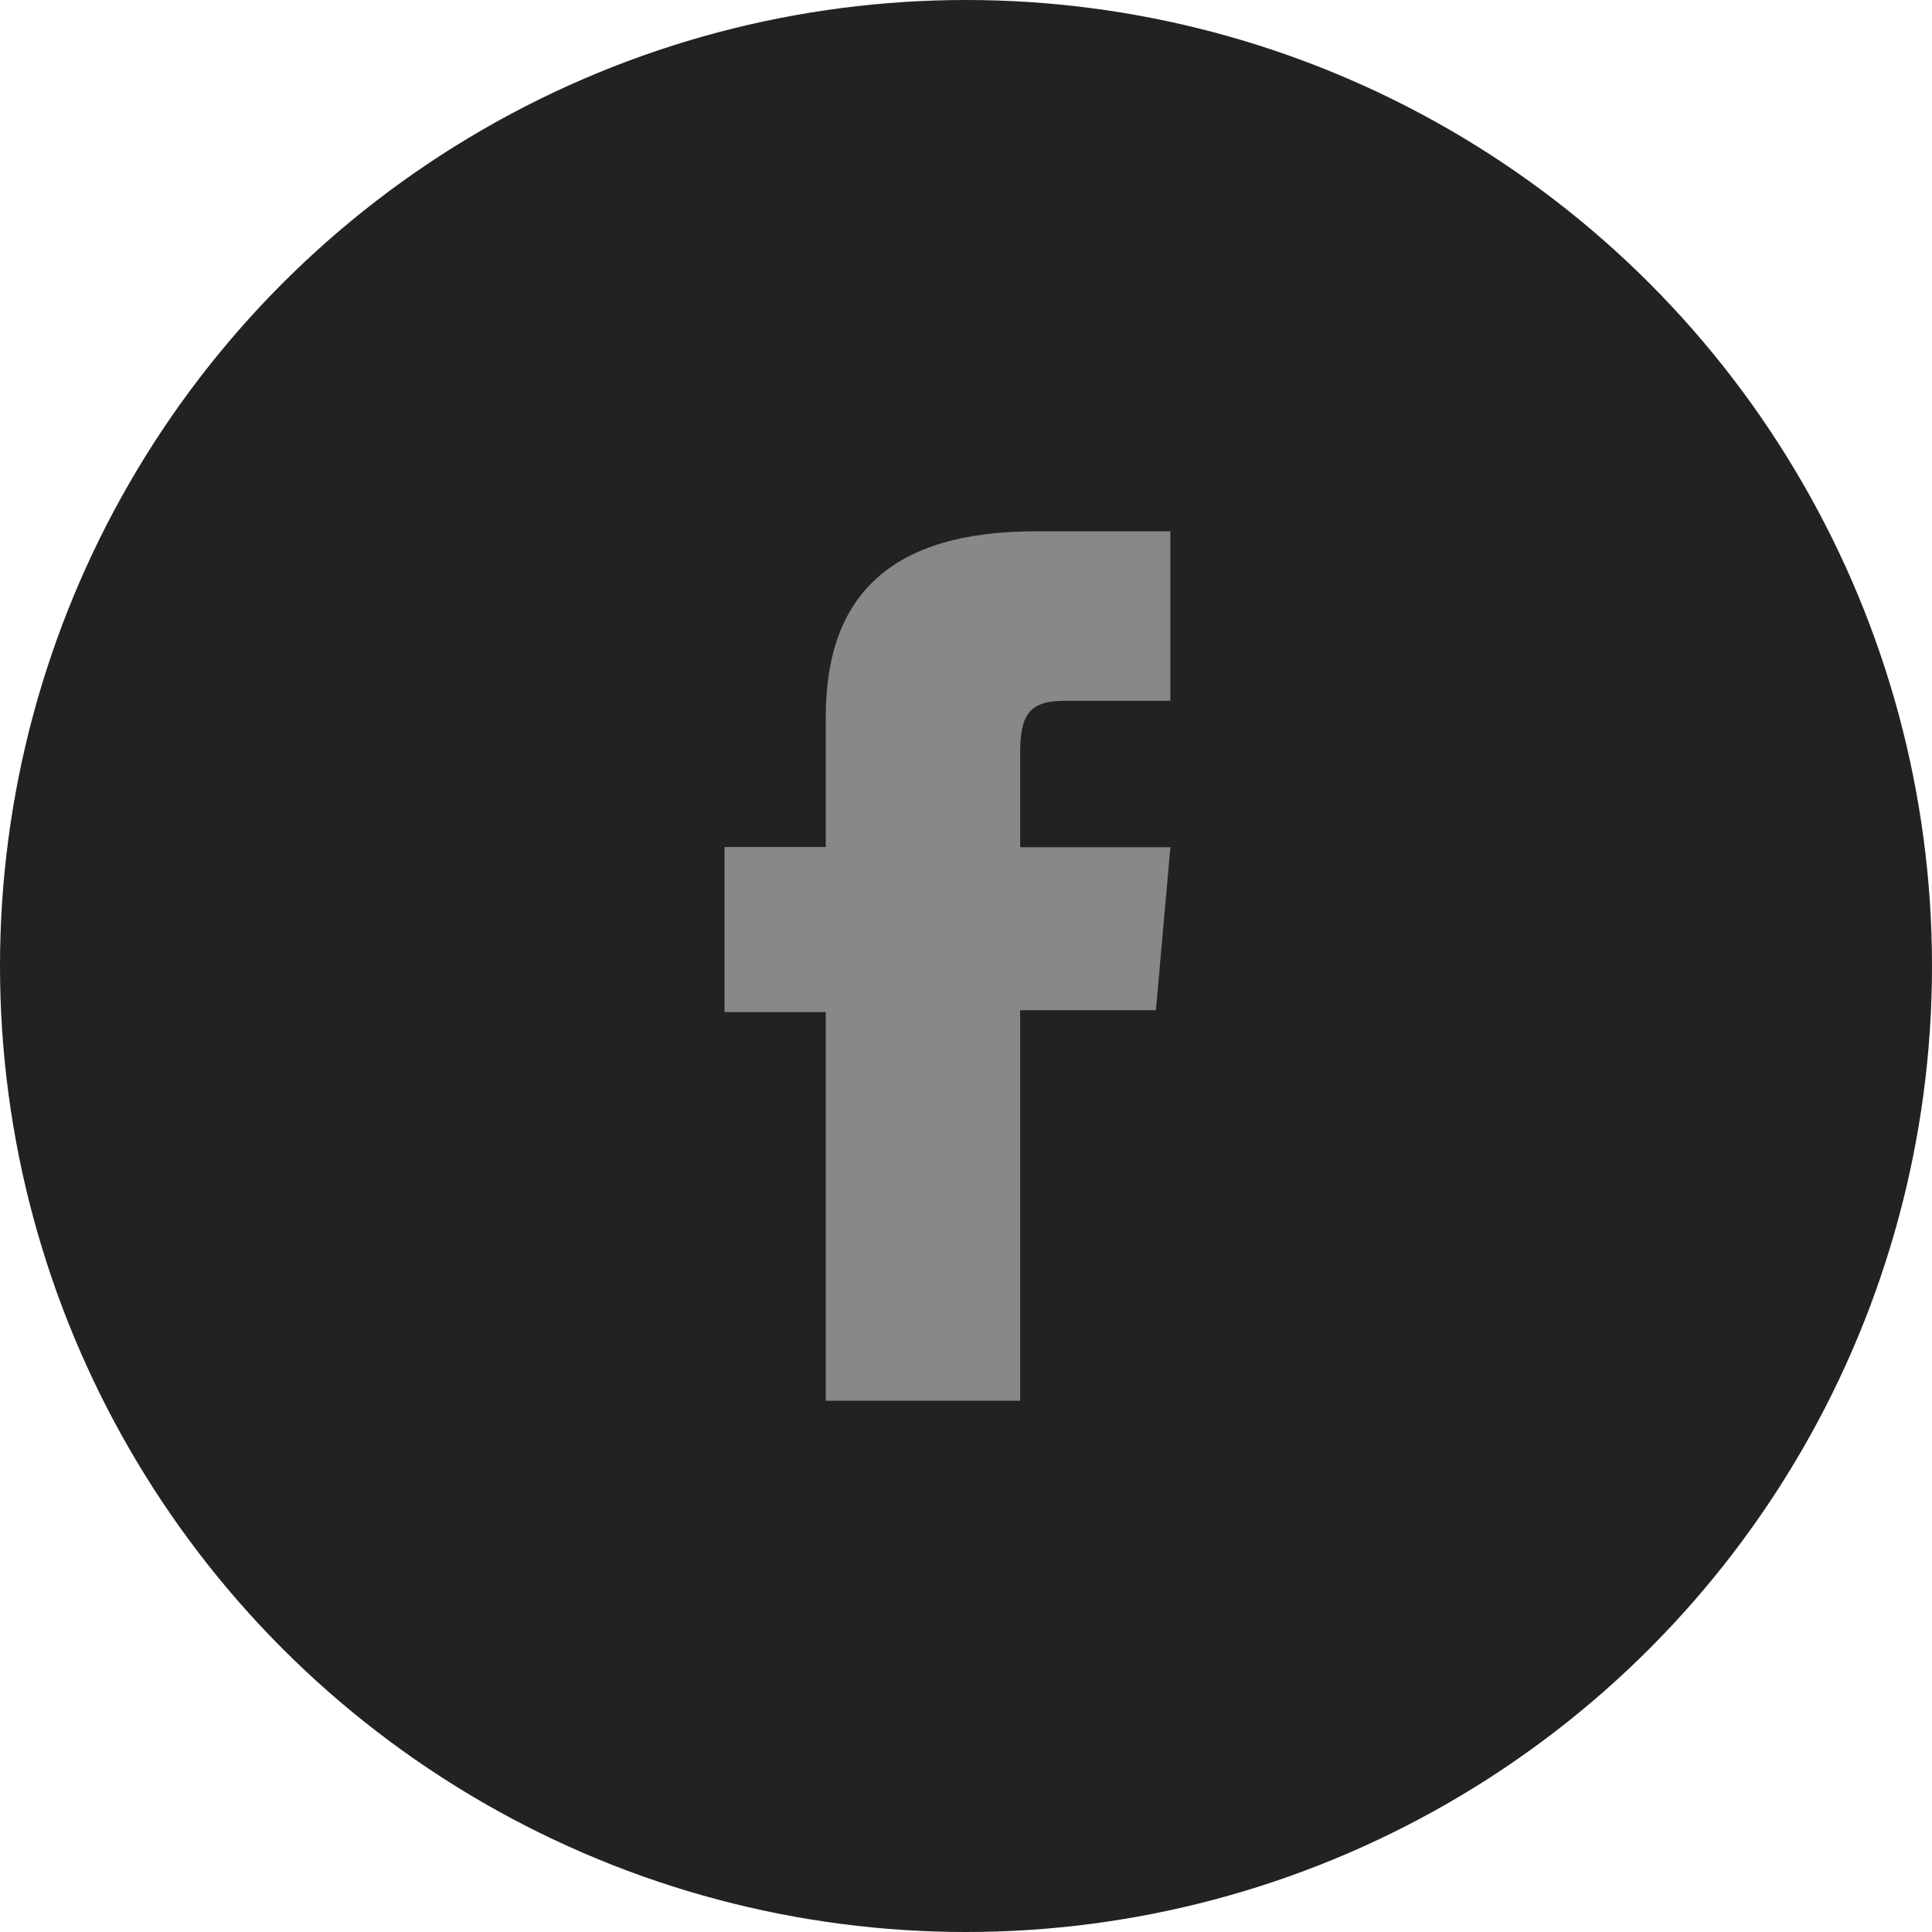
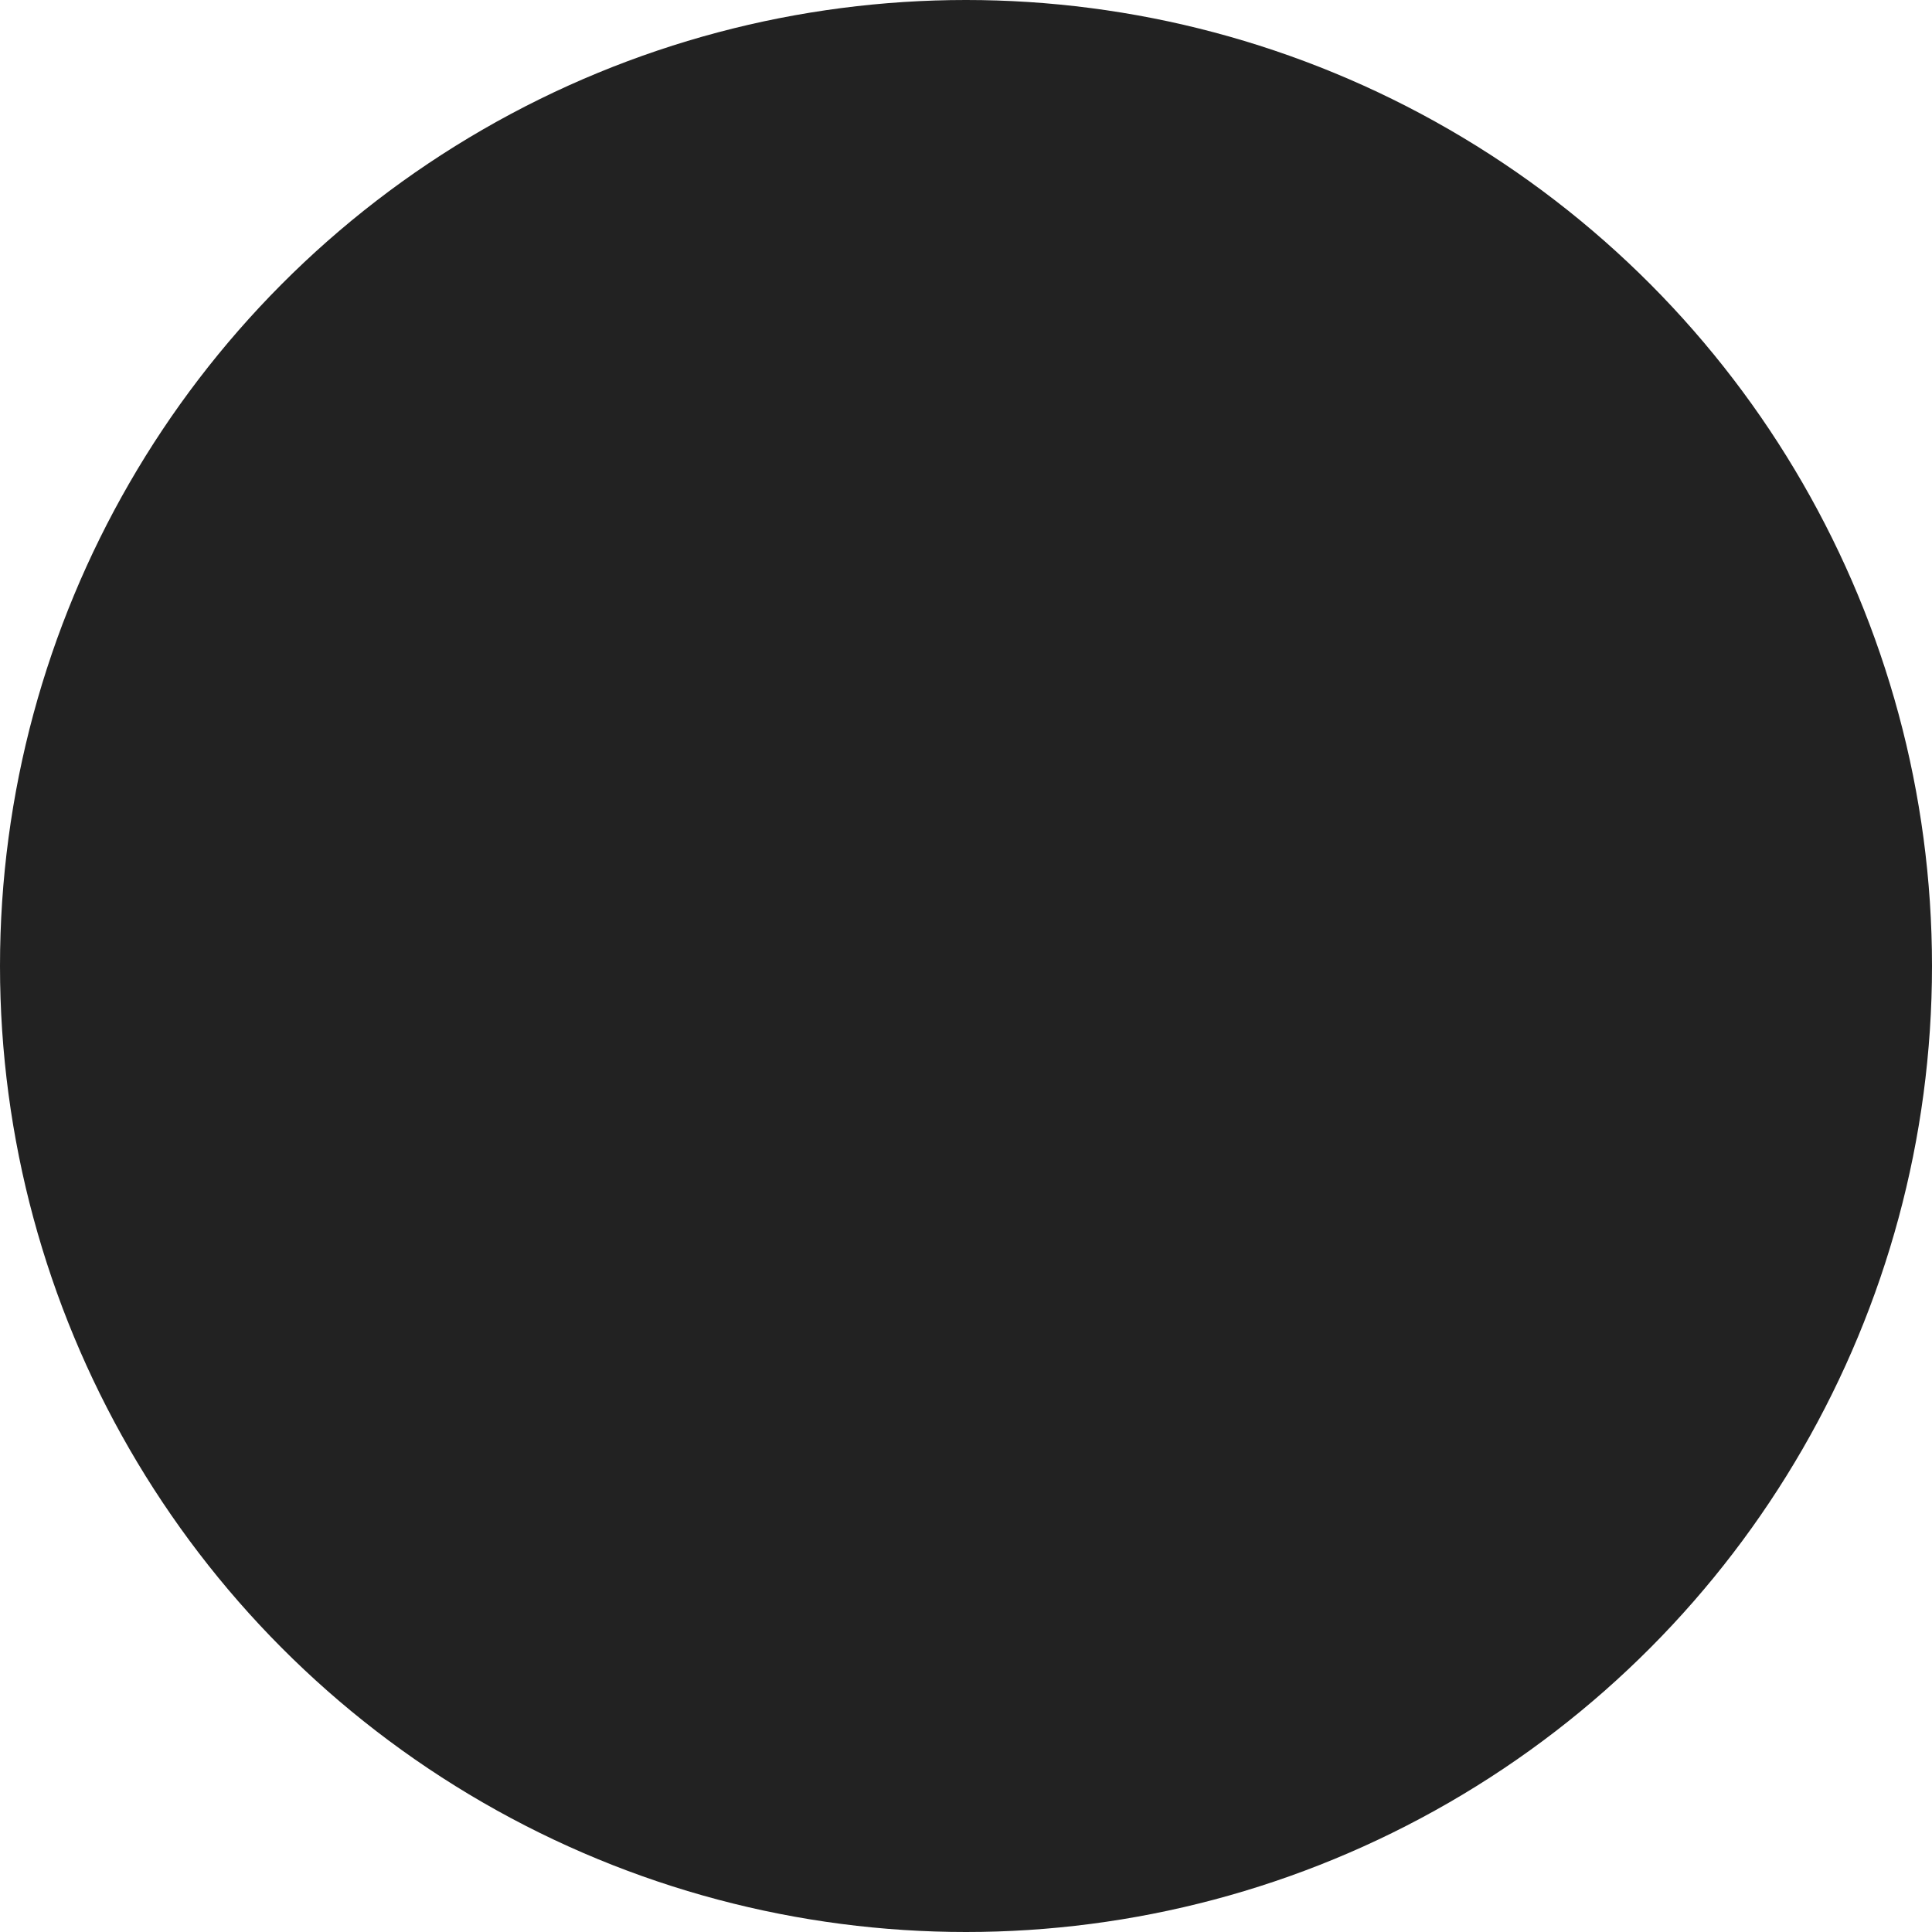
<svg xmlns="http://www.w3.org/2000/svg" width="42" height="42" viewBox="0 0 42 42" fill="none">
  <circle cx="21" cy="21" r="21" fill="#222222" />
-   <path d="M17.951 30.45H22.177V21.961H25.129L25.443 18.418H22.177V16.399C22.177 15.562 22.345 15.234 23.155 15.234H25.443V11.55H22.514C19.37 11.55 17.951 12.937 17.951 15.589V18.414H15.75V22.002H17.951V30.445V30.45Z" fill="#888888" />
</svg>